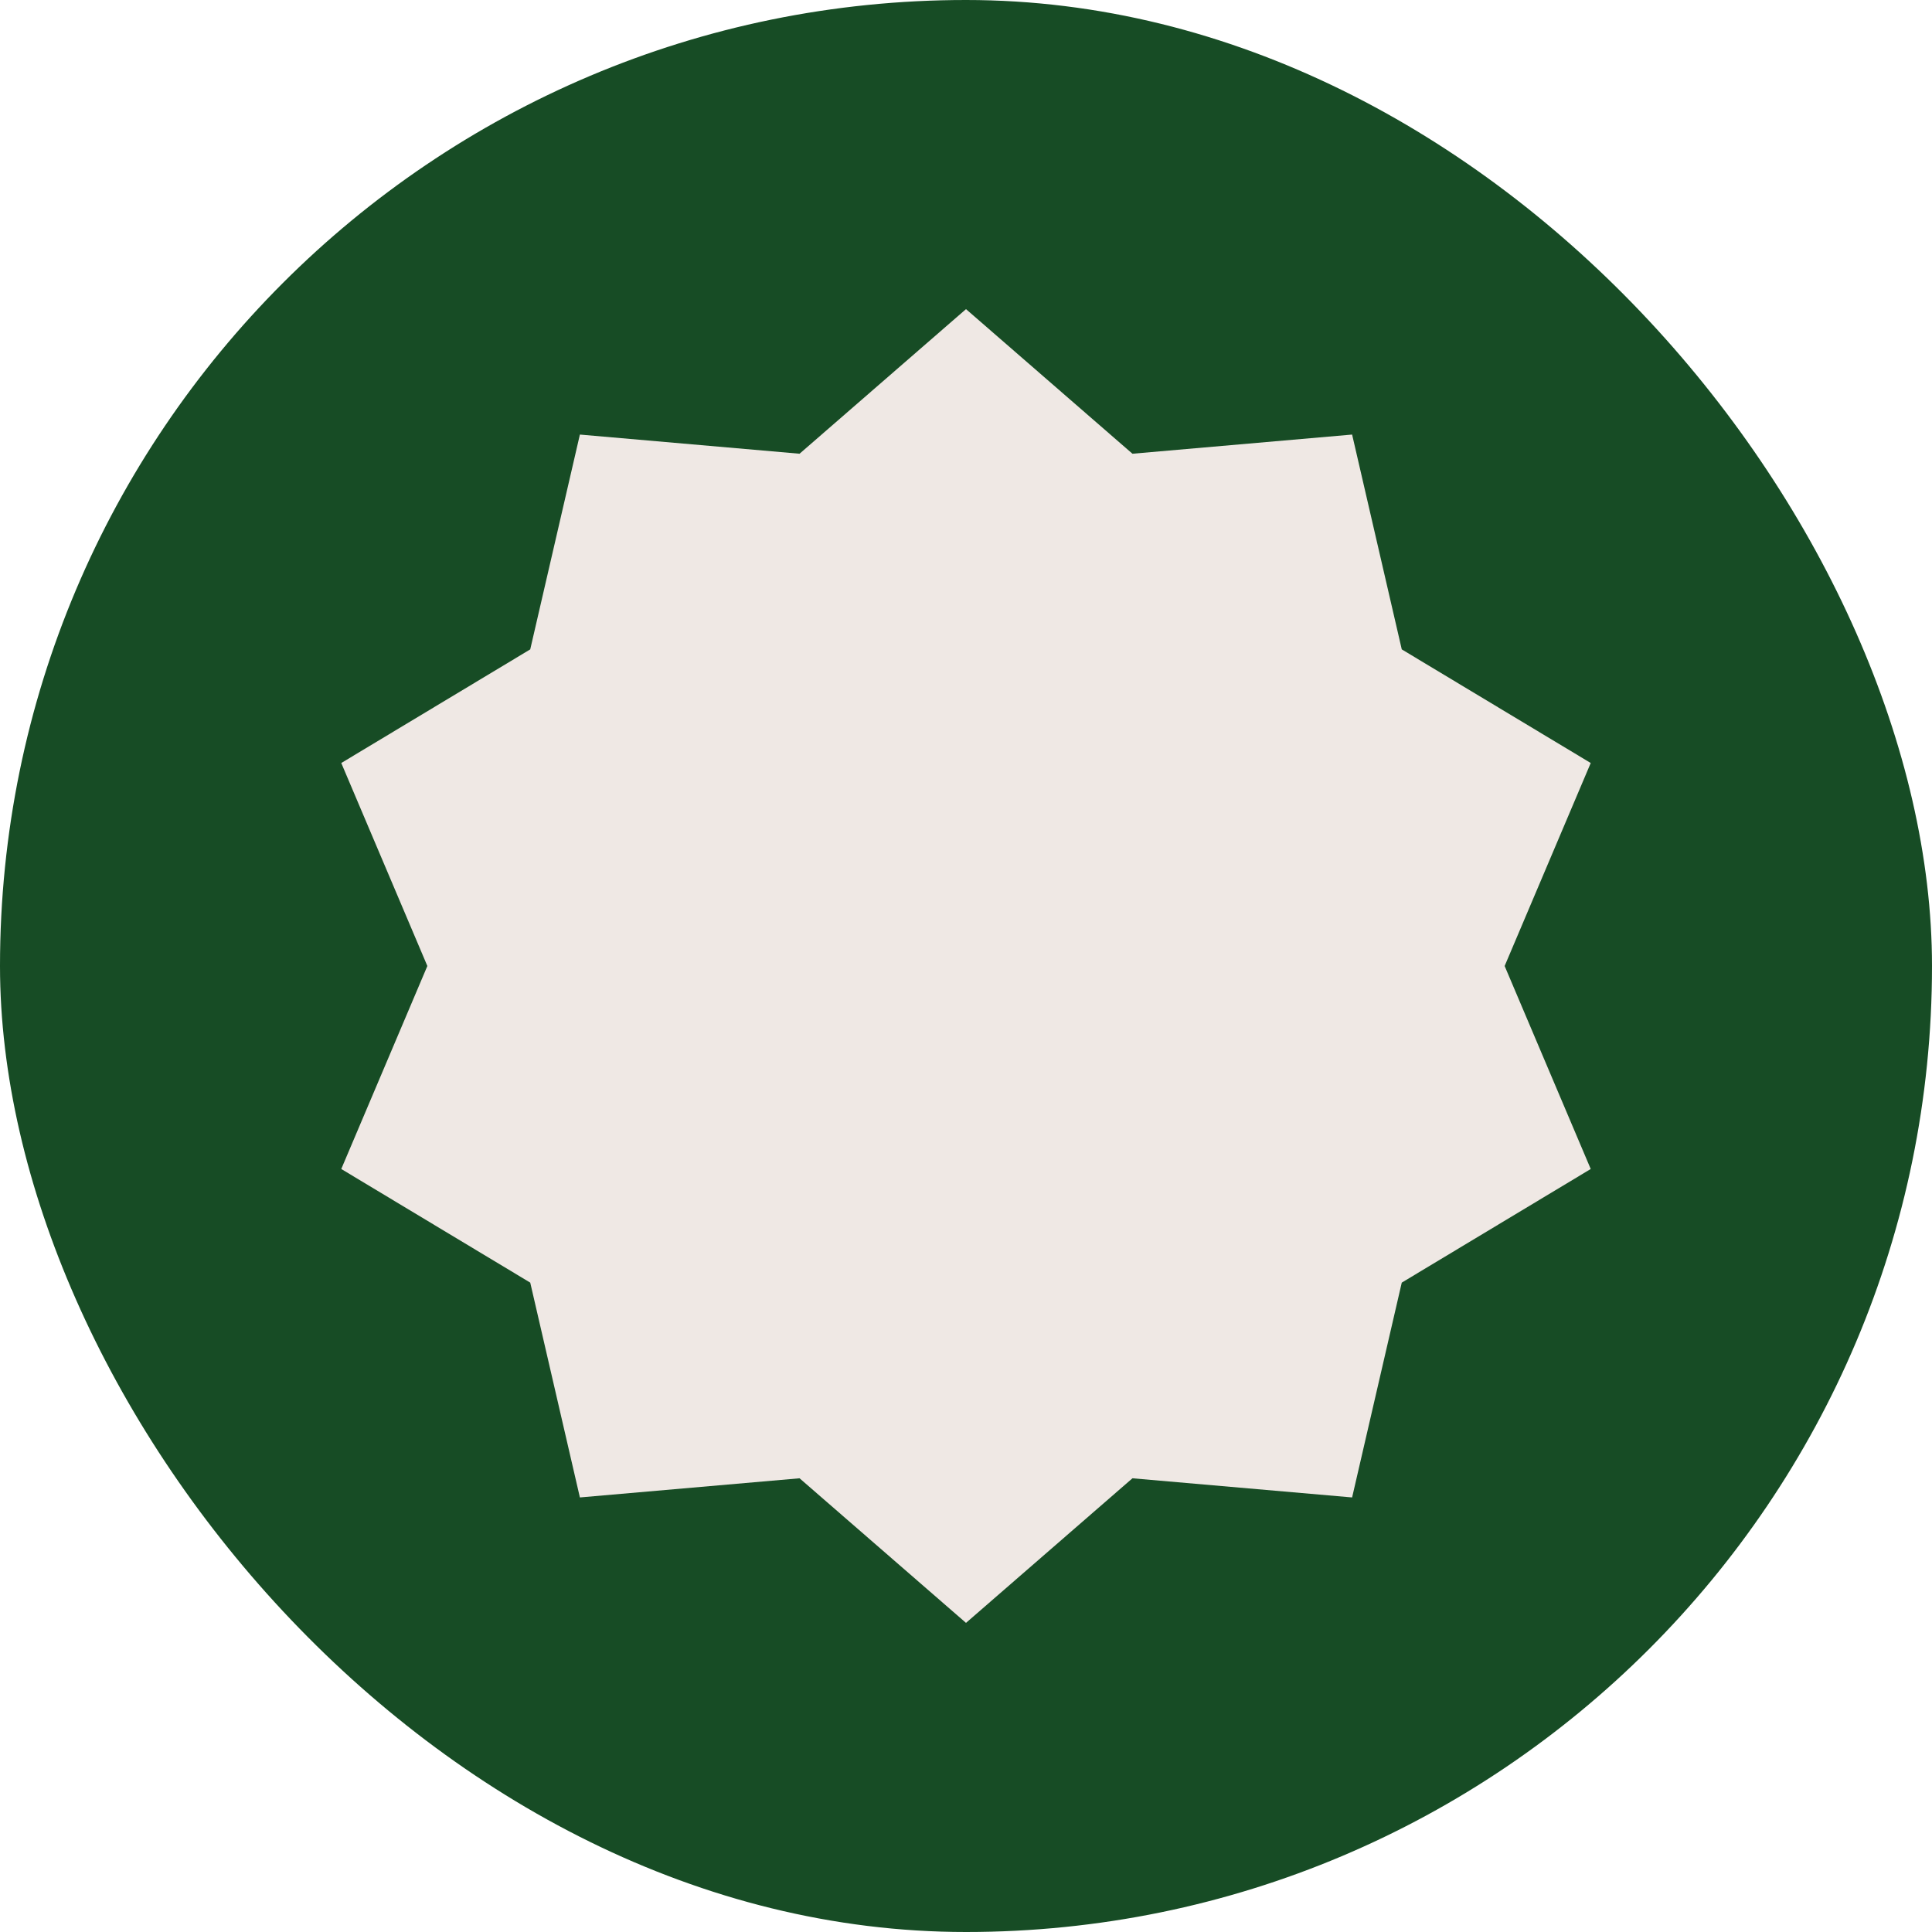
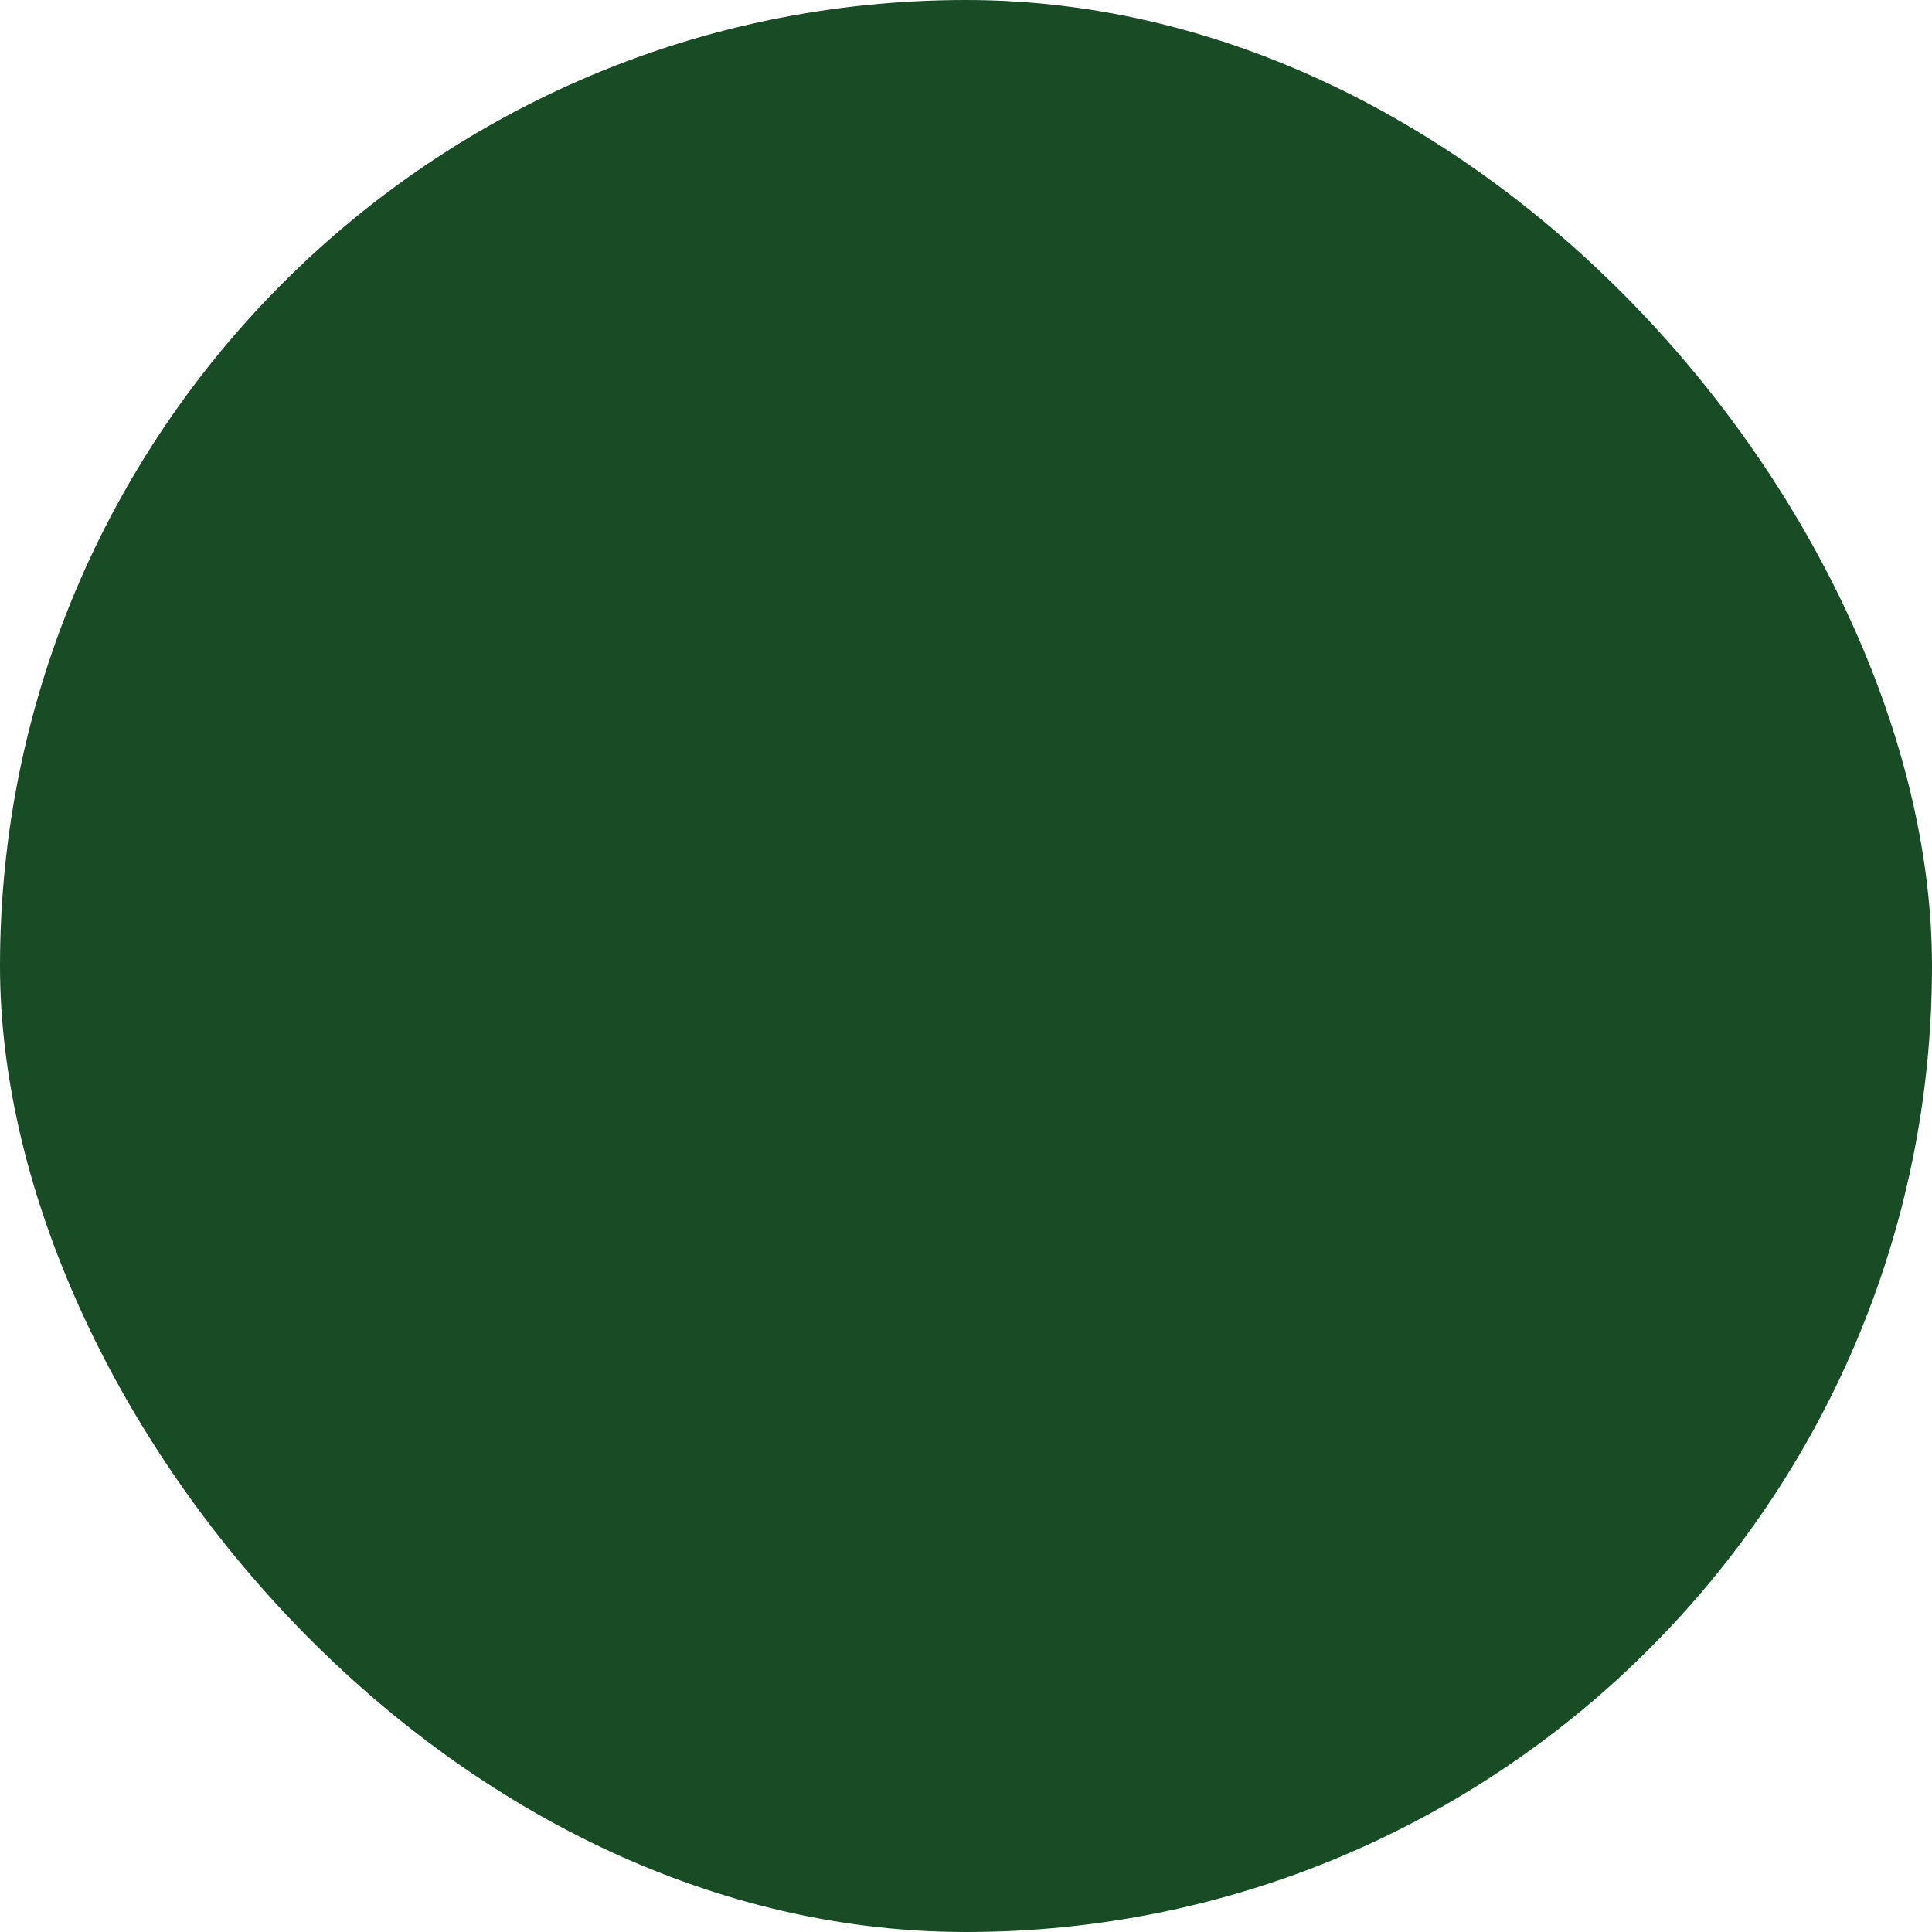
<svg xmlns="http://www.w3.org/2000/svg" width="100" height="100" viewBox="0 0 100 100" fill="none">
  <rect width="100" height="100" rx="50" fill="#174C25" />
  <g clip-path="url(#clip0_544_664)">
    <path d="M50 16L58.615 23.485L69.985 22.493L72.555 33.612L82.336 39.493L77.88 50L82.336 60.507L72.555 66.388L69.985 77.507L58.615 76.516L50 84L41.385 76.516L30.015 77.507L27.445 66.388L17.664 60.507L22.12 50L17.664 39.493L27.445 33.612L30.015 22.493L41.385 23.485L50 16Z" fill="#EFE8E4" />
  </g>
  <defs>
    <clipPath id="clip0_544_664">
-       <rect width="66" height="68" fill="white" transform="translate(17 16)" />
-     </clipPath>
+       </clipPath>
  </defs>
</svg>